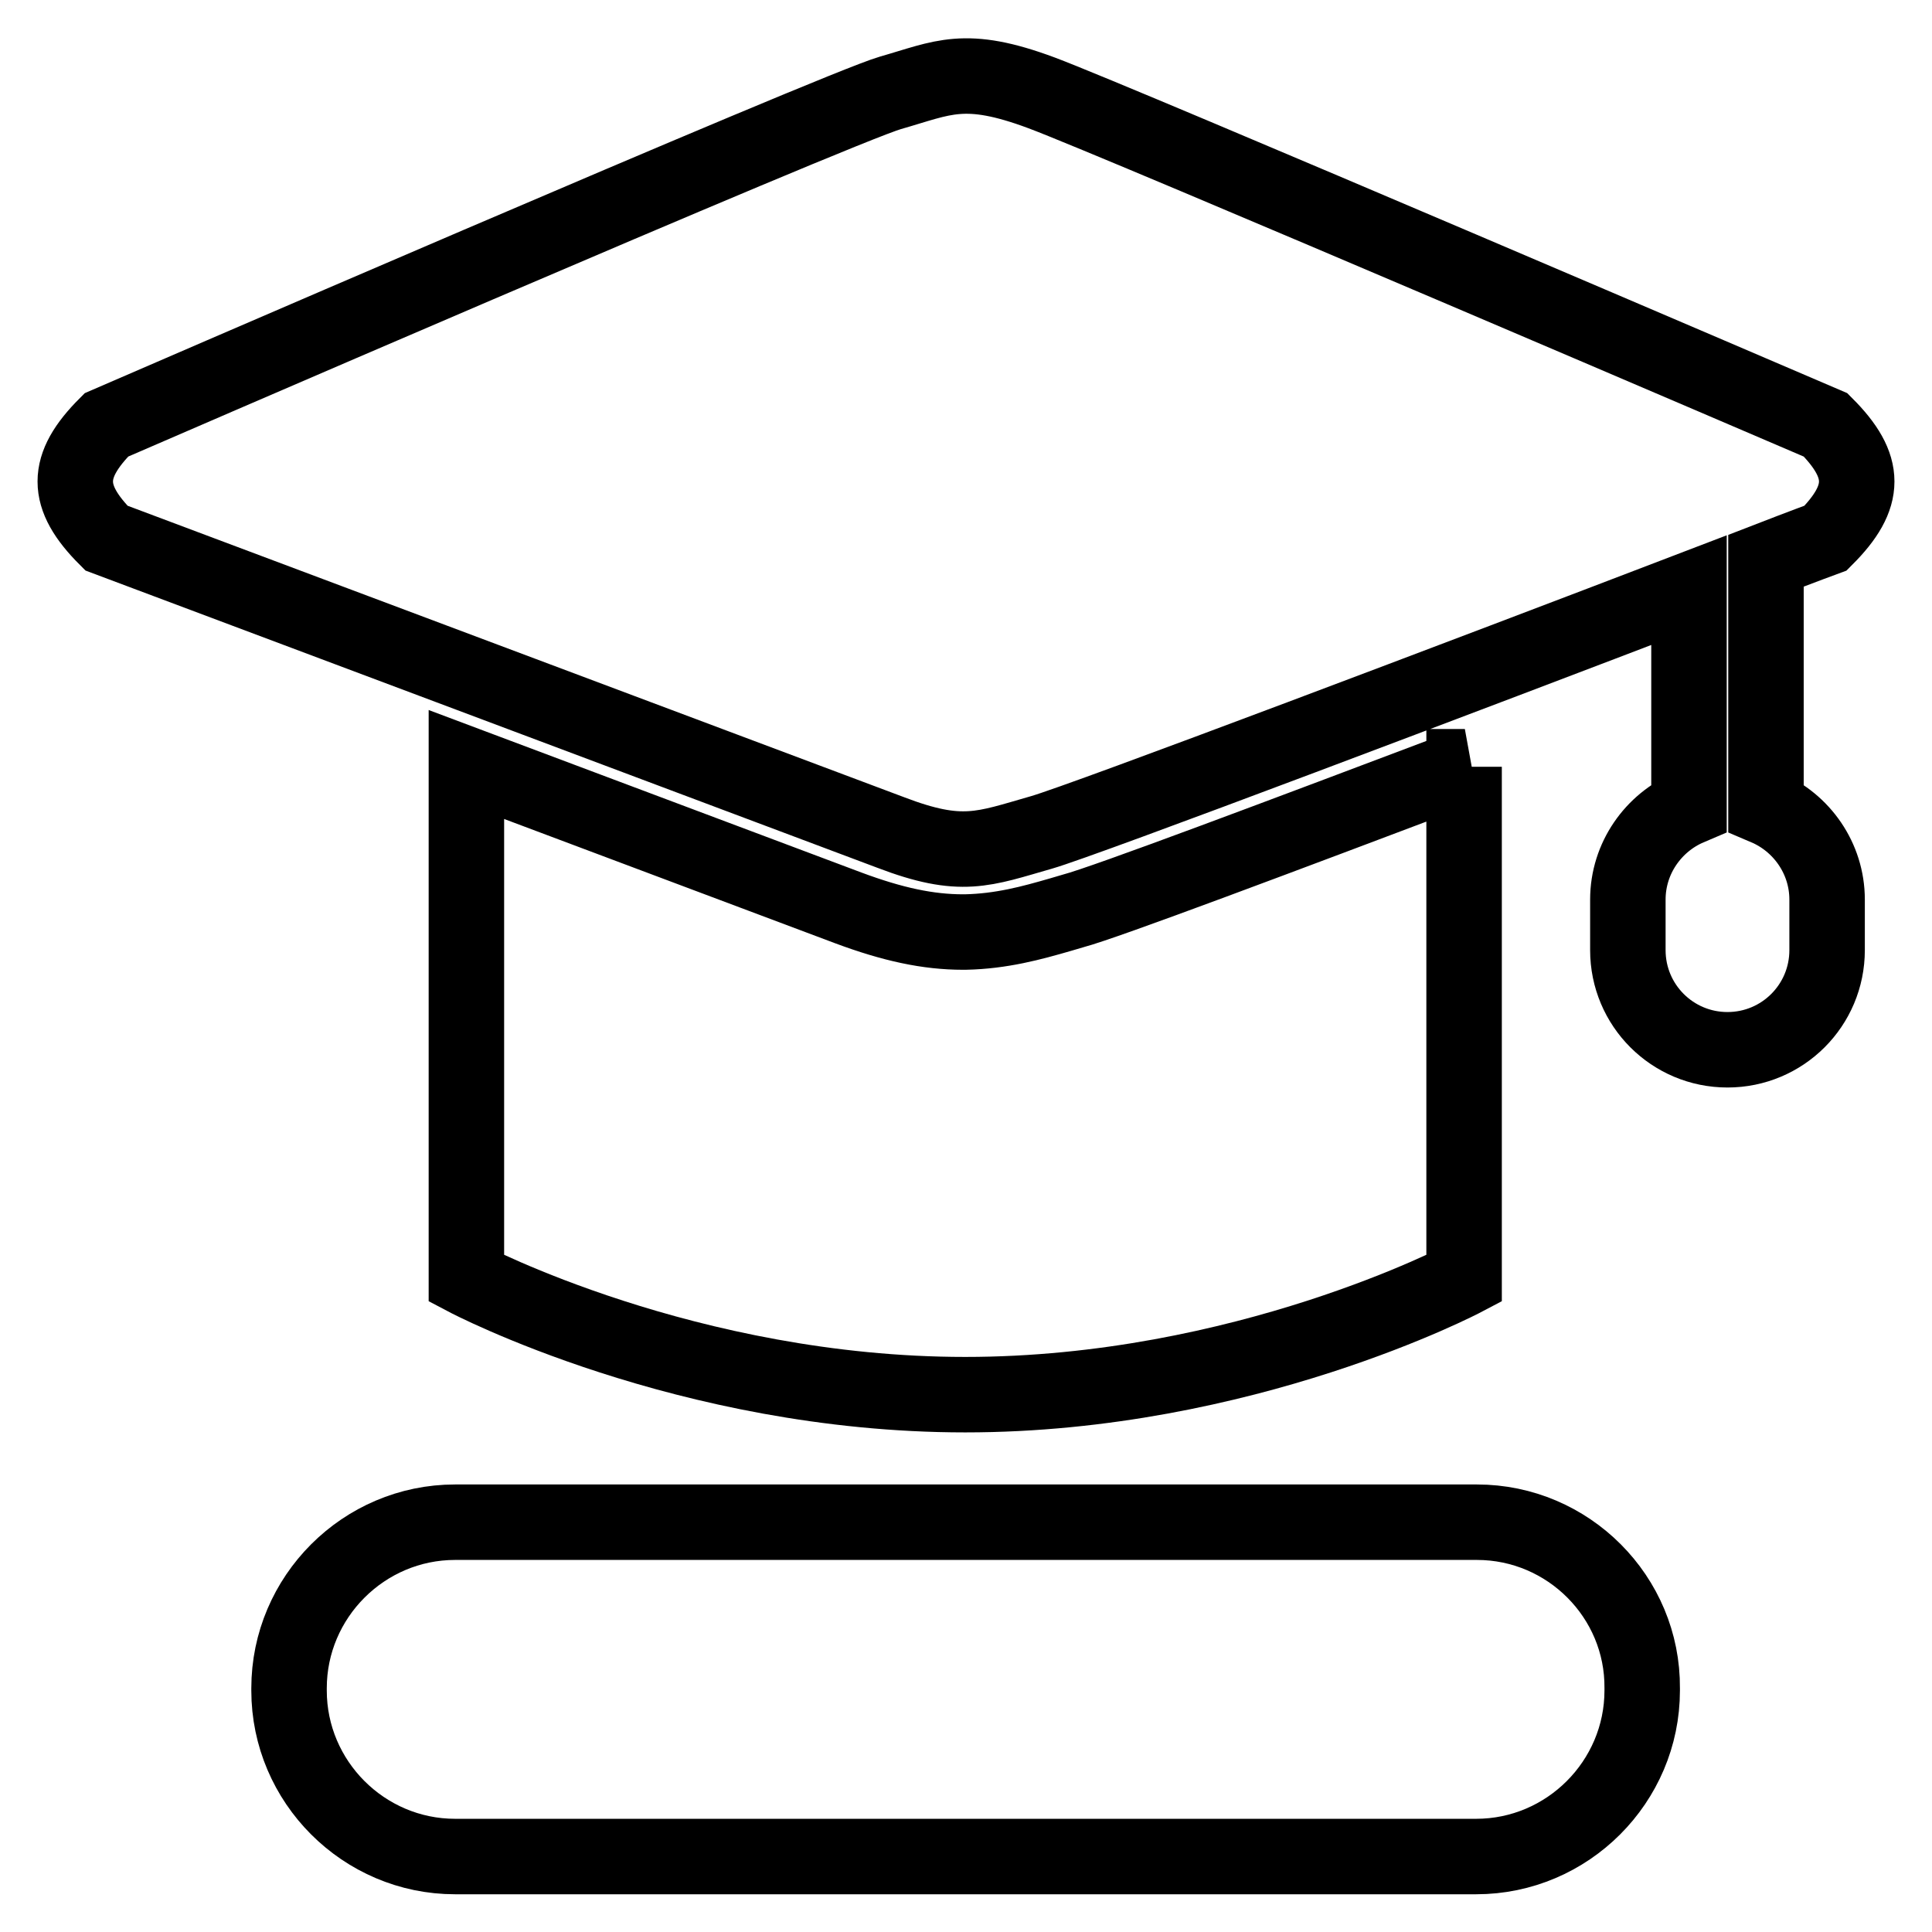
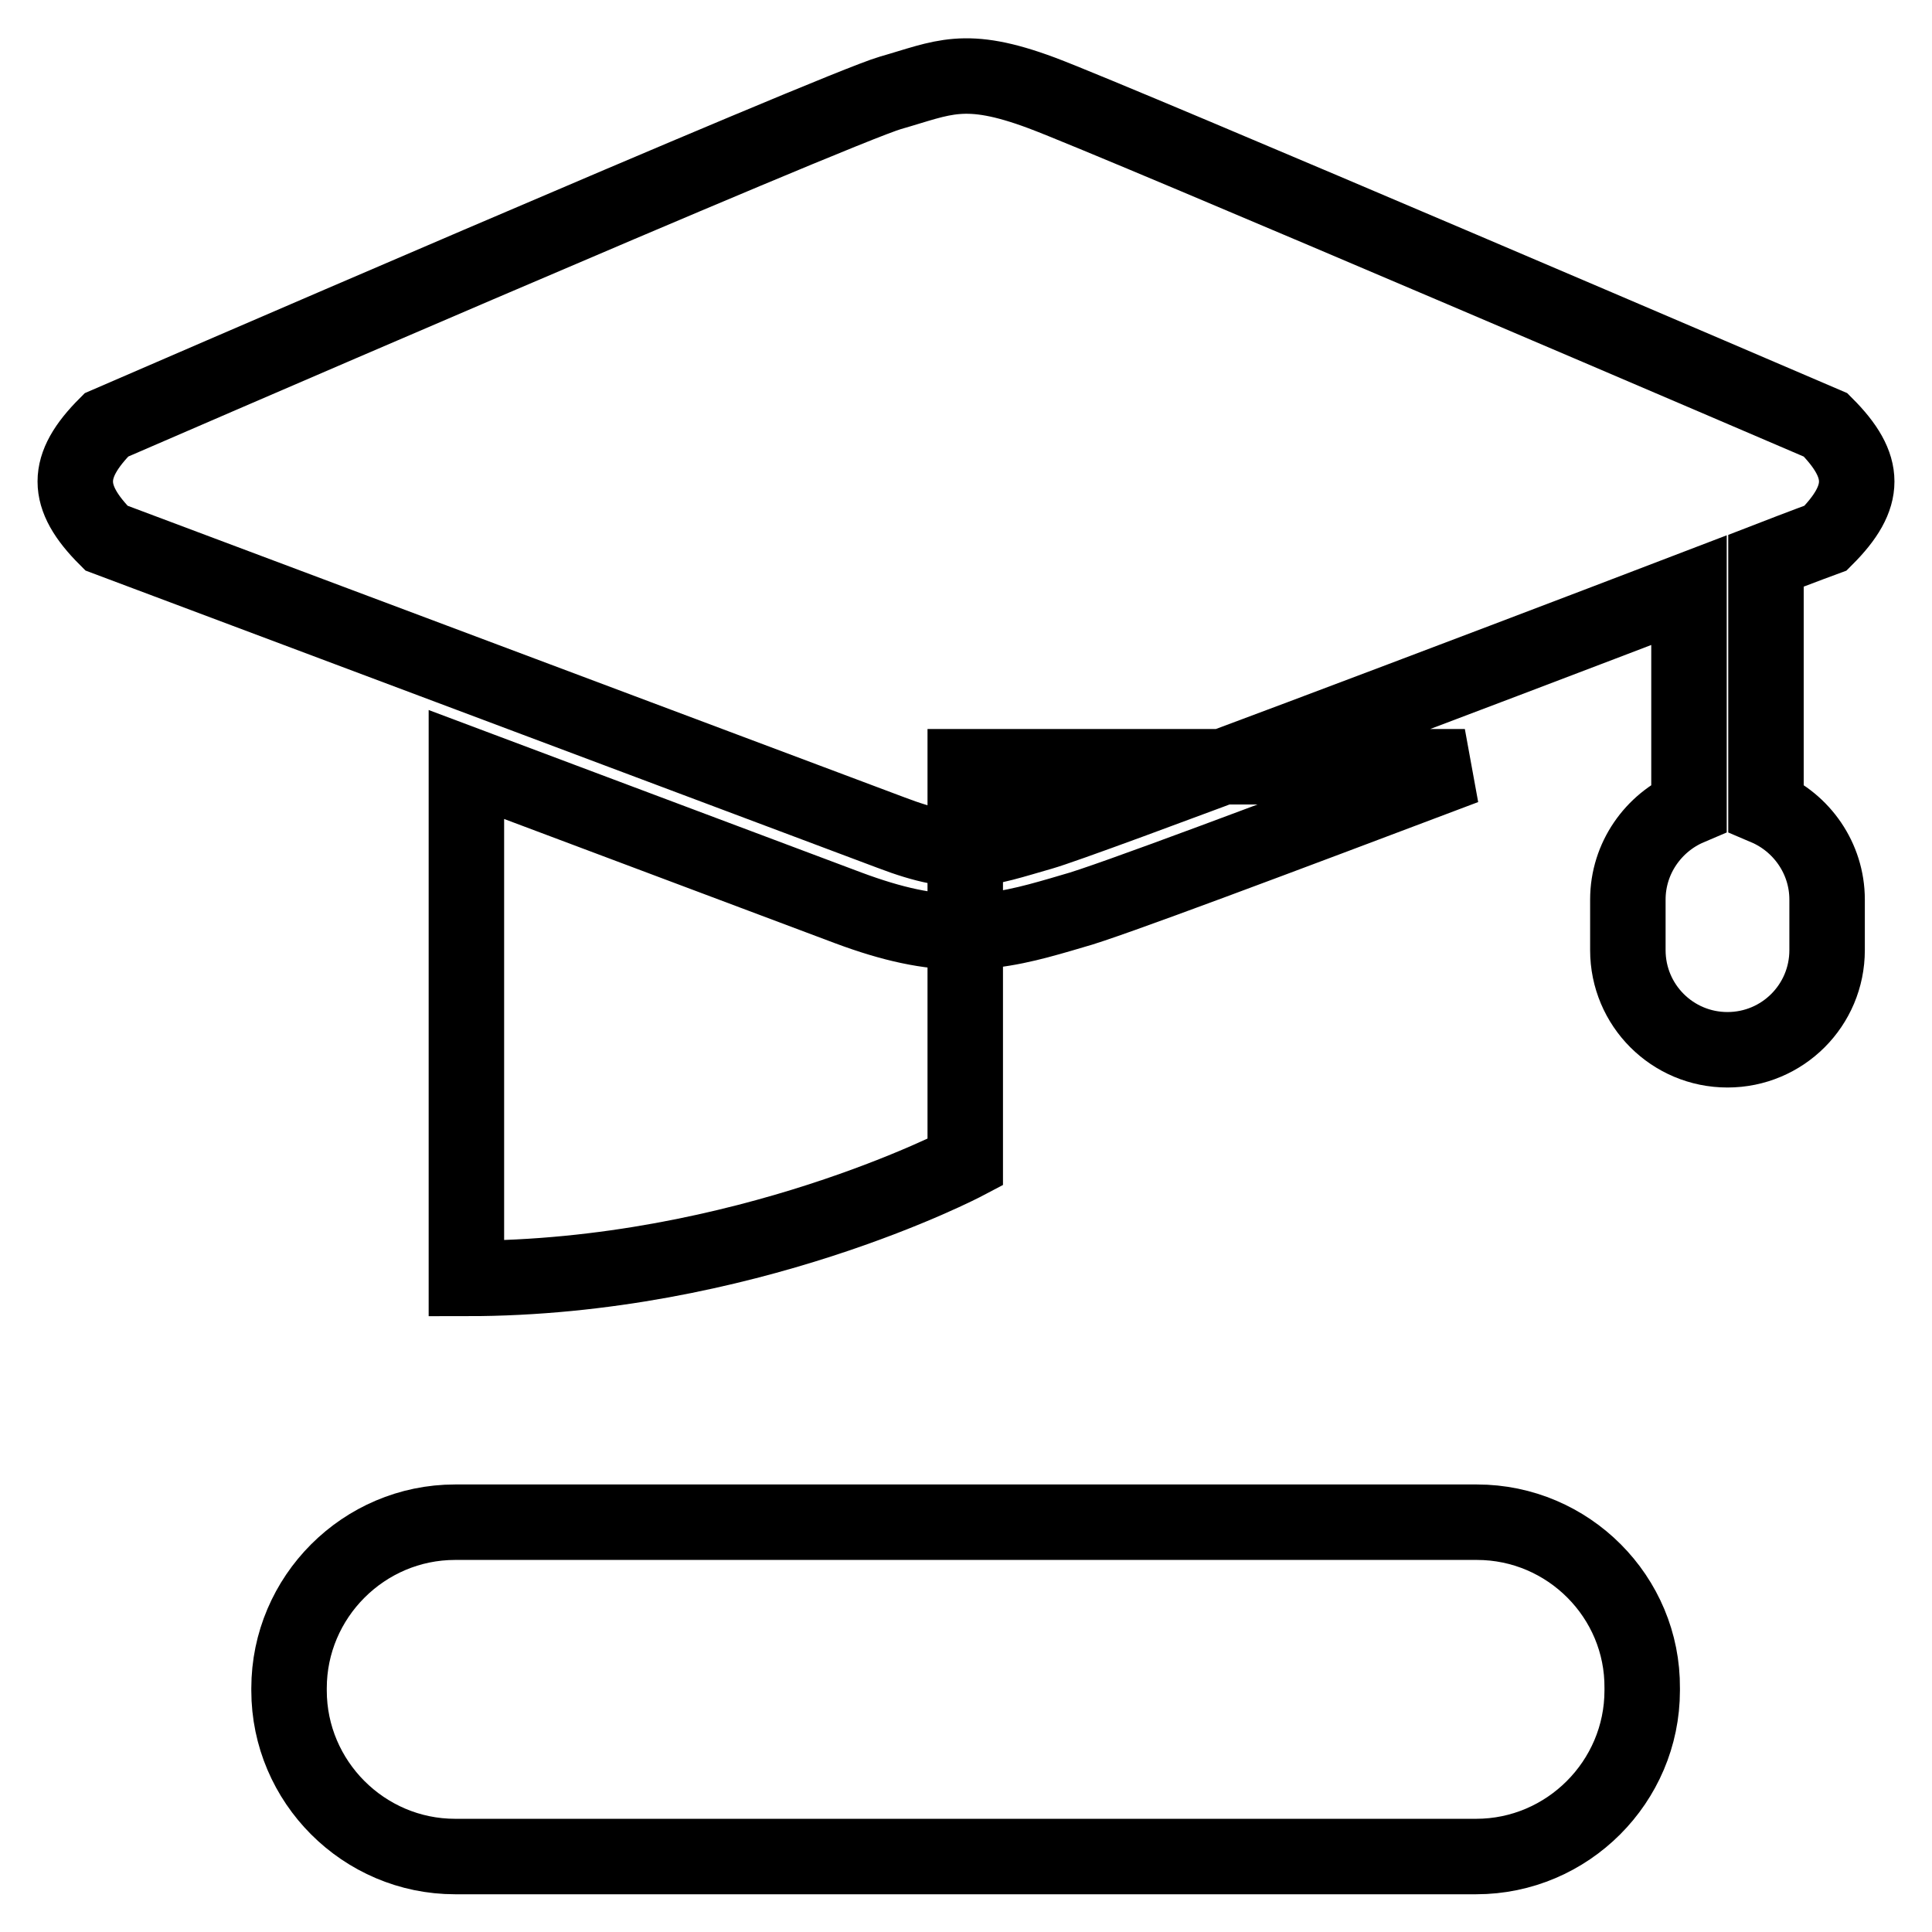
<svg xmlns="http://www.w3.org/2000/svg" version="1.1" x="0px" y="0px" viewBox="0 0 256 256" enable-background="new 0 0 256 256" xml:space="preserve">
  <g>
-     <path stroke-width="10" fill-opacity="0" stroke="#000000" d="M194.1,101.6c-24.1,9.1-47.7,18-51.9,19.1l-1.7,0.5c-3.8,1.1-7.8,2.2-12.6,2.3c-0.1,0-0.2,0-0.3,0 c-4.6,0-9.3-1-15.2-3.2l-50.6-19v68.1c0,0,29.2,15.4,66.1,15.4c36.9,0,66.1-15.4,66.1-15.4V101.6L194.1,101.6z M234,107V74.3 c4.9-1.9,7.9-3,7.9-3c5.5-5.5,5.5-9.5,0-15c0,0-93.7-40.2-103.9-44c-10.2-3.8-13-2-20,0c-7,2-103.9,44-103.9,44 c-5.5,5.5-5.5,9.5,0,15l103.9,39c9.4,3.6,12.3,2.2,20,0c5.6-1.6,57.6-21.3,85.8-32.1V107c-4.7,2-8.1,6.7-8.1,12.2v6.7 c0,7.3,5.9,13.2,13.2,13.2c7.3,0,13.2-5.9,13.2-13.2v-6.7C242.1,113.7,238.7,109,234,107z M195.7,201.7H60.3c-12.1,0-22,9.9-22,22 v0.3c0,12.1,9.9,22,22,22h135.3c12.1,0,22-9.9,22-22v-0.3C217.7,211.6,207.8,201.7,195.7,201.7z" />
+     <path stroke-width="10" fill-opacity="0" stroke="#000000" d="M194.1,101.6c-24.1,9.1-47.7,18-51.9,19.1l-1.7,0.5c-3.8,1.1-7.8,2.2-12.6,2.3c-0.1,0-0.2,0-0.3,0 c-4.6,0-9.3-1-15.2-3.2l-50.6-19v68.1c36.9,0,66.1-15.4,66.1-15.4V101.6L194.1,101.6z M234,107V74.3 c4.9-1.9,7.9-3,7.9-3c5.5-5.5,5.5-9.5,0-15c0,0-93.7-40.2-103.9-44c-10.2-3.8-13-2-20,0c-7,2-103.9,44-103.9,44 c-5.5,5.5-5.5,9.5,0,15l103.9,39c9.4,3.6,12.3,2.2,20,0c5.6-1.6,57.6-21.3,85.8-32.1V107c-4.7,2-8.1,6.7-8.1,12.2v6.7 c0,7.3,5.9,13.2,13.2,13.2c7.3,0,13.2-5.9,13.2-13.2v-6.7C242.1,113.7,238.7,109,234,107z M195.7,201.7H60.3c-12.1,0-22,9.9-22,22 v0.3c0,12.1,9.9,22,22,22h135.3c12.1,0,22-9.9,22-22v-0.3C217.7,211.6,207.8,201.7,195.7,201.7z" />
  </g>
</svg>